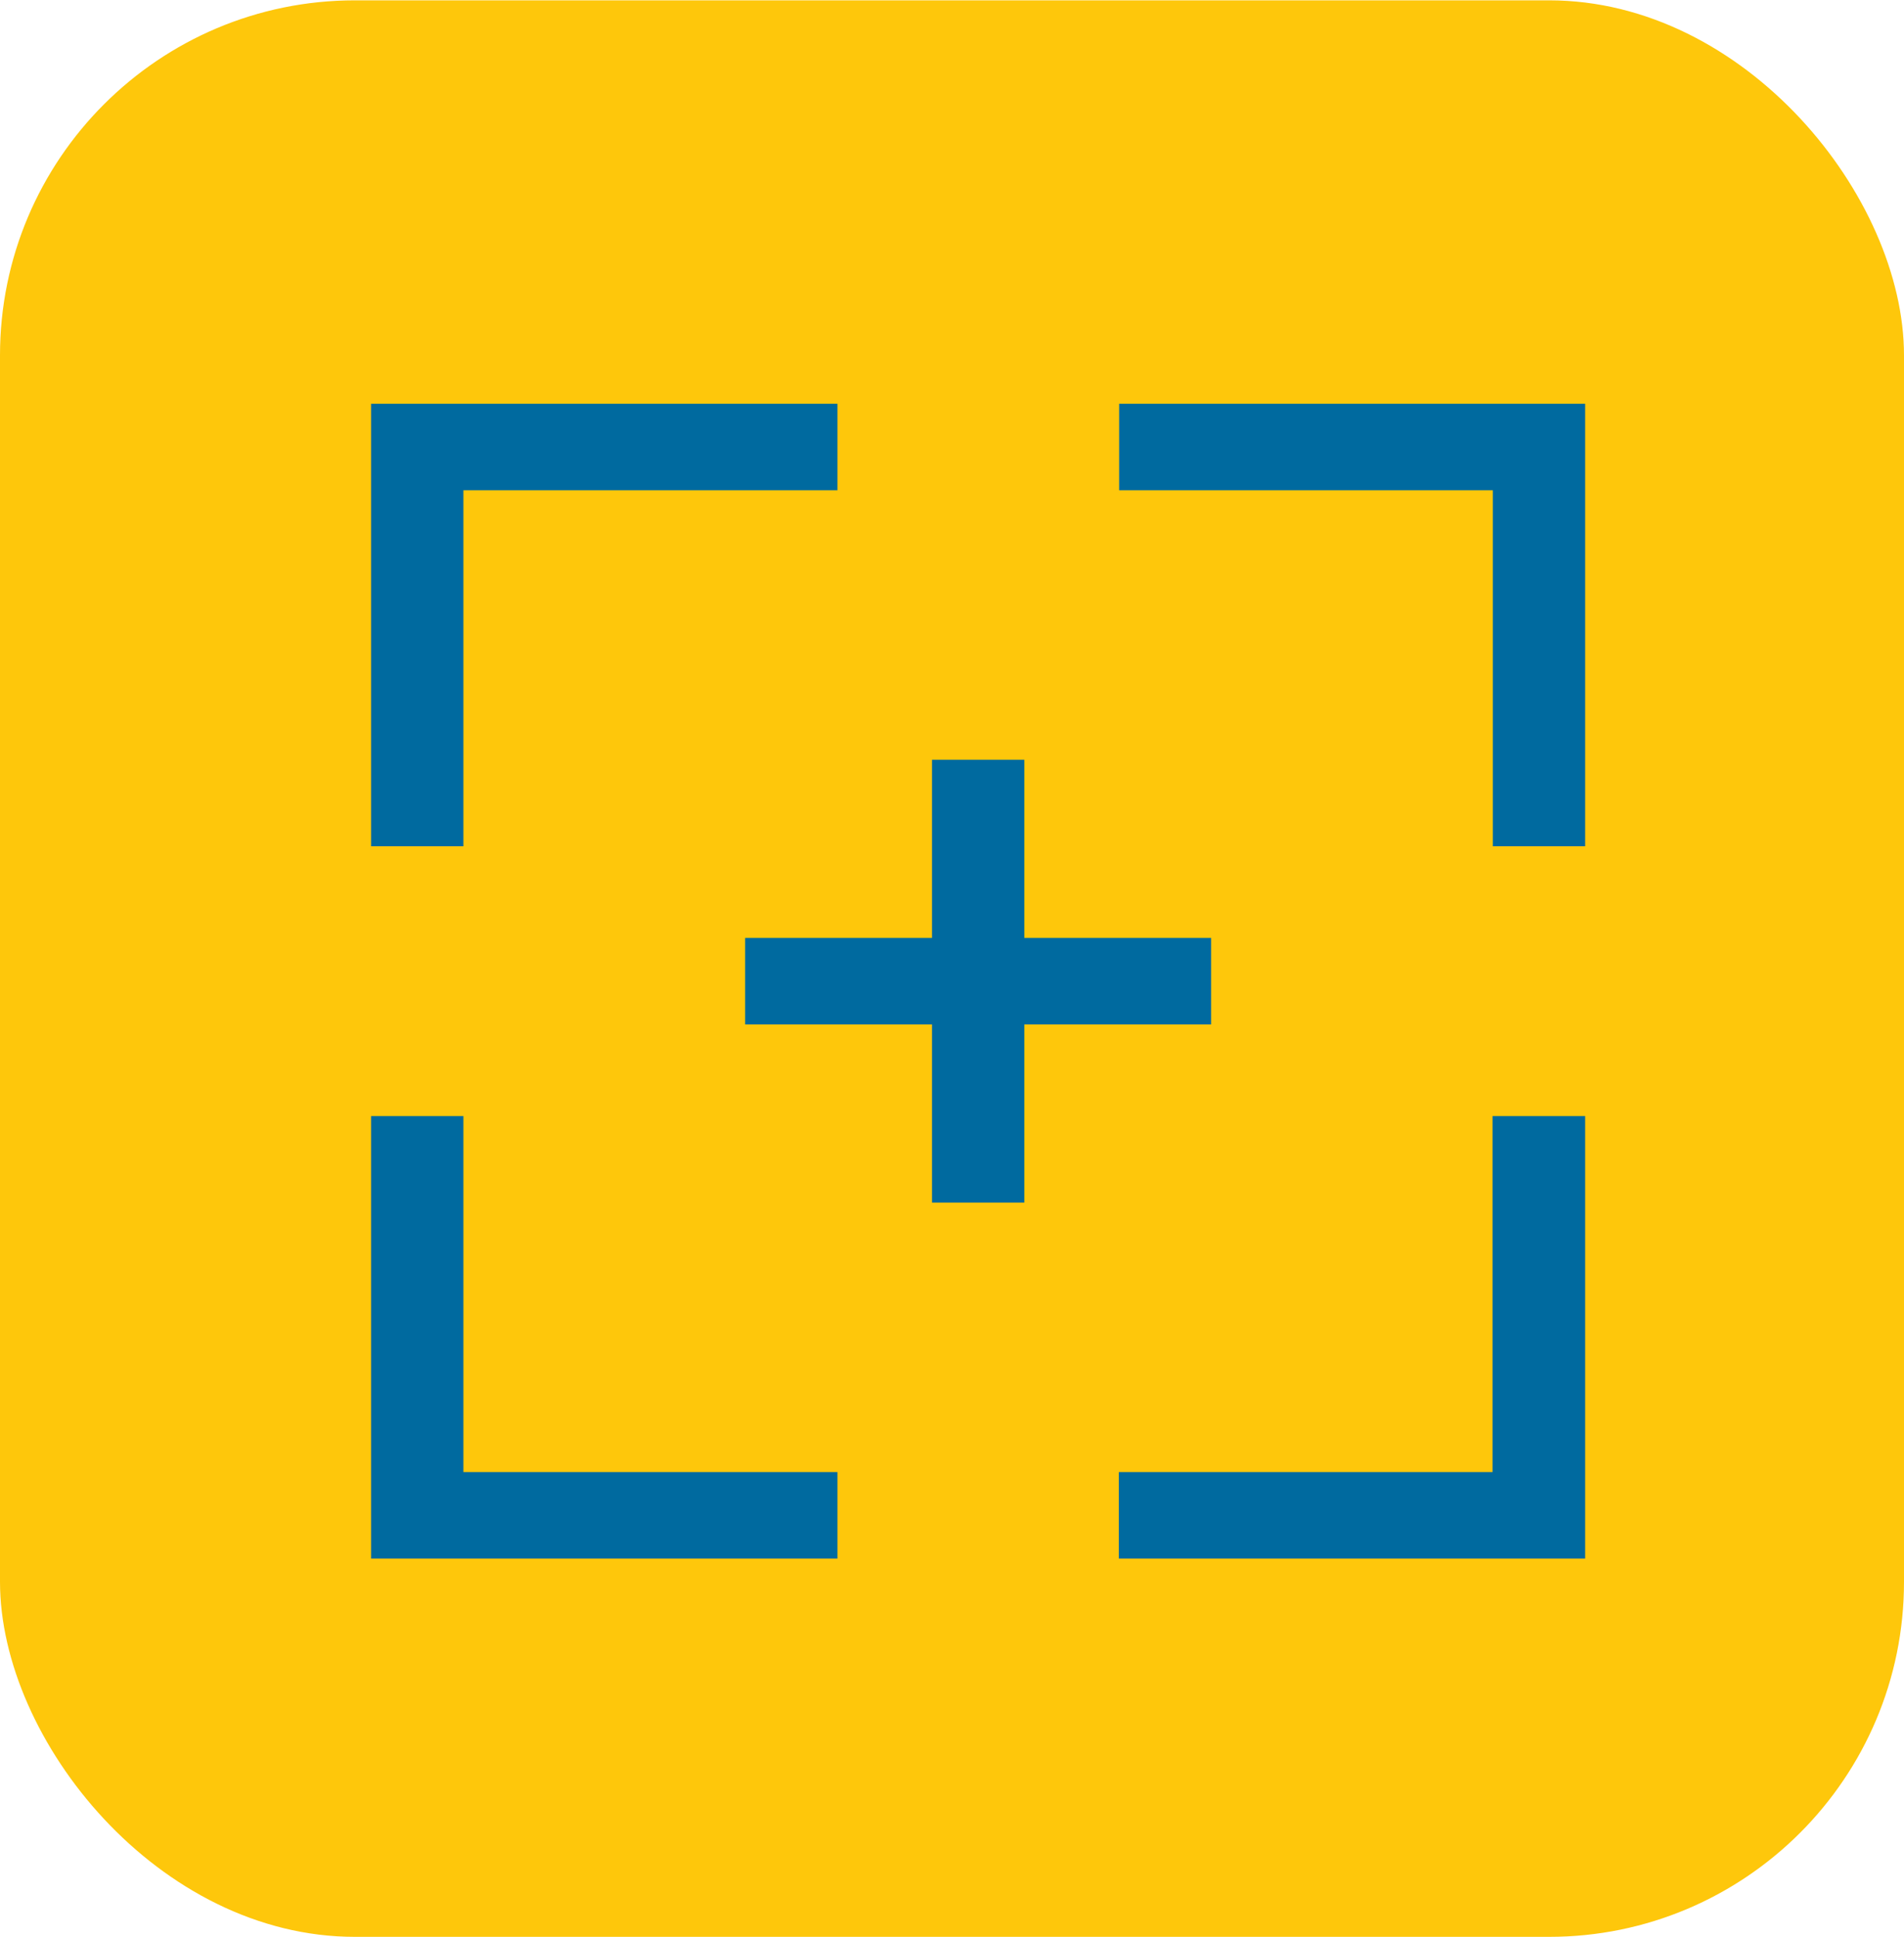
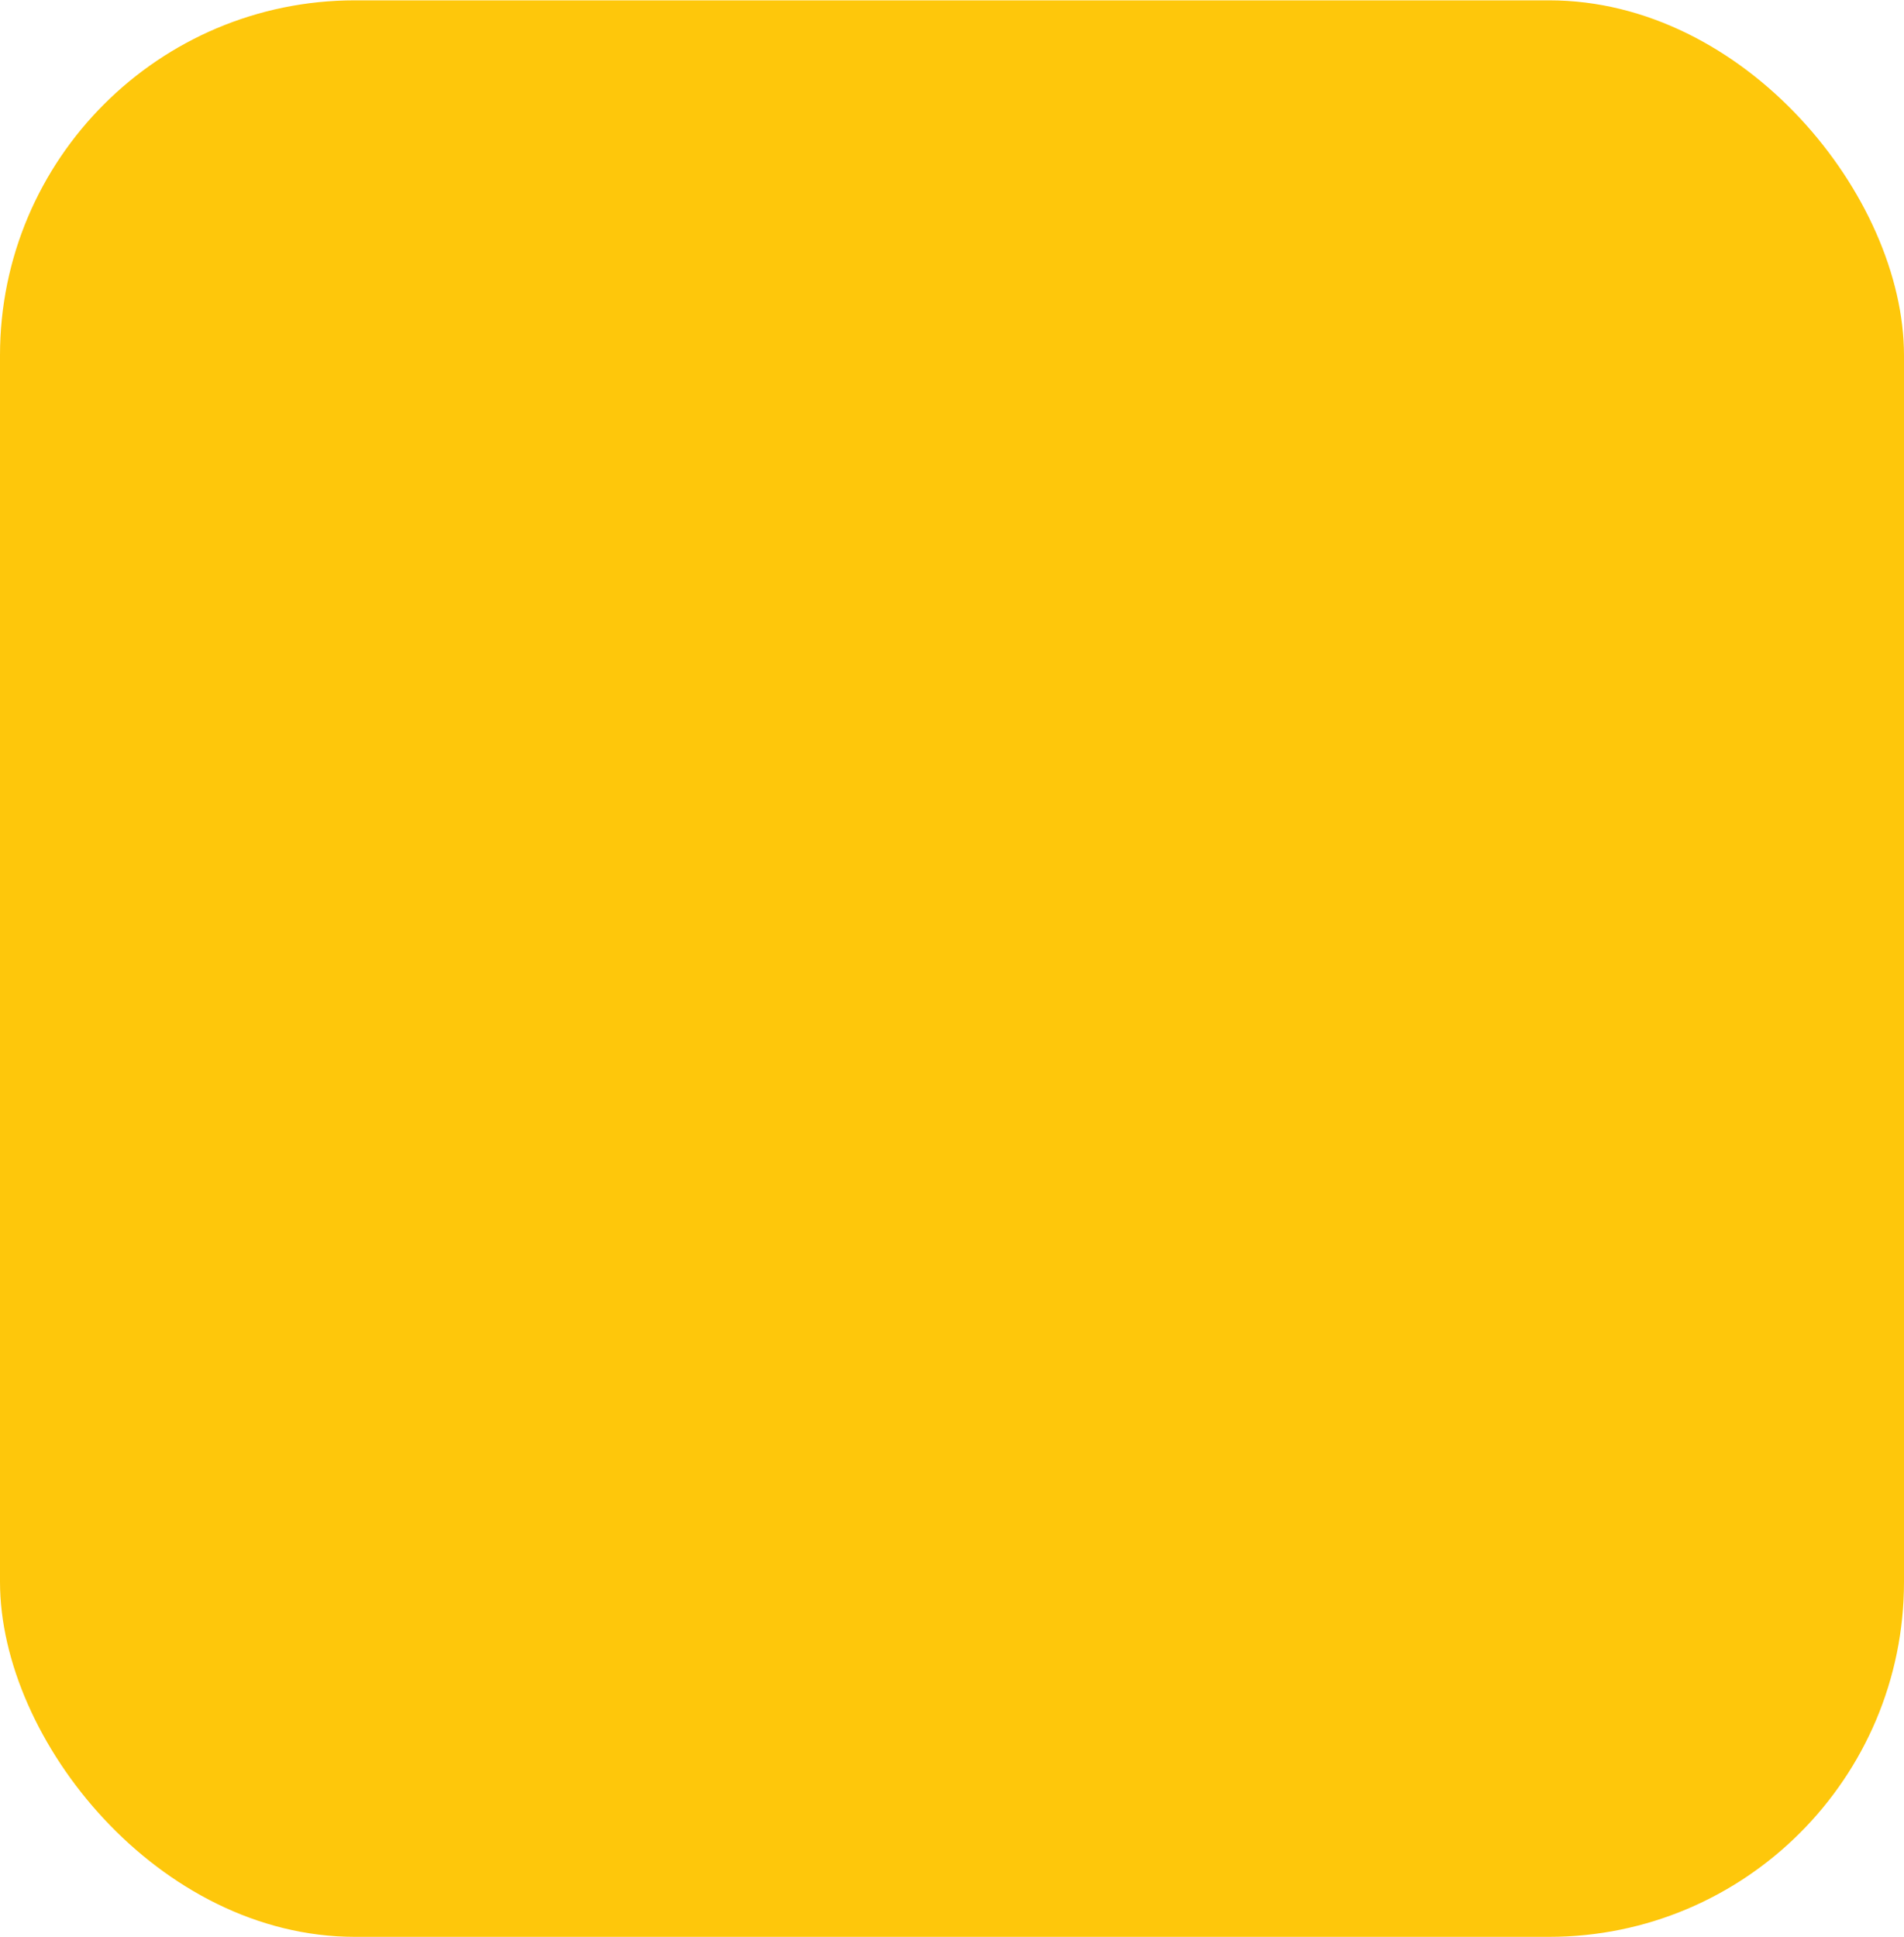
<svg xmlns="http://www.w3.org/2000/svg" id="Livello_2" width="20.81mm" height="21.17mm" viewBox="0 0 59 60">
  <g id="Livello_1-2">
    <rect width="59" height="60" rx="11" ry="11" fill="#fec70b" stroke-width="0" />
-     <path d="M49.37,34.32v14.21h-14.95v-3.18h11.58v-11.03h3.36ZM14.61,34.32v11.03h11.59v3.18h-14.95v-14.21h3.36ZM31.99,23.28v5.52h5.79v3.18h-5.79v5.52h-3.36v-5.52h-5.79v-3.18h5.79v-5.52h3.36ZM49.37,12.25v14.21h-3.36v-11.03h-11.58v-3.18h14.95ZM26.2,12.25v3.18h-11.59v11.03h-3.36v-14.21h14.95Z" fill="#006a9f" stroke="#fec70b" stroke-width=".5" />
  </g>
</svg>